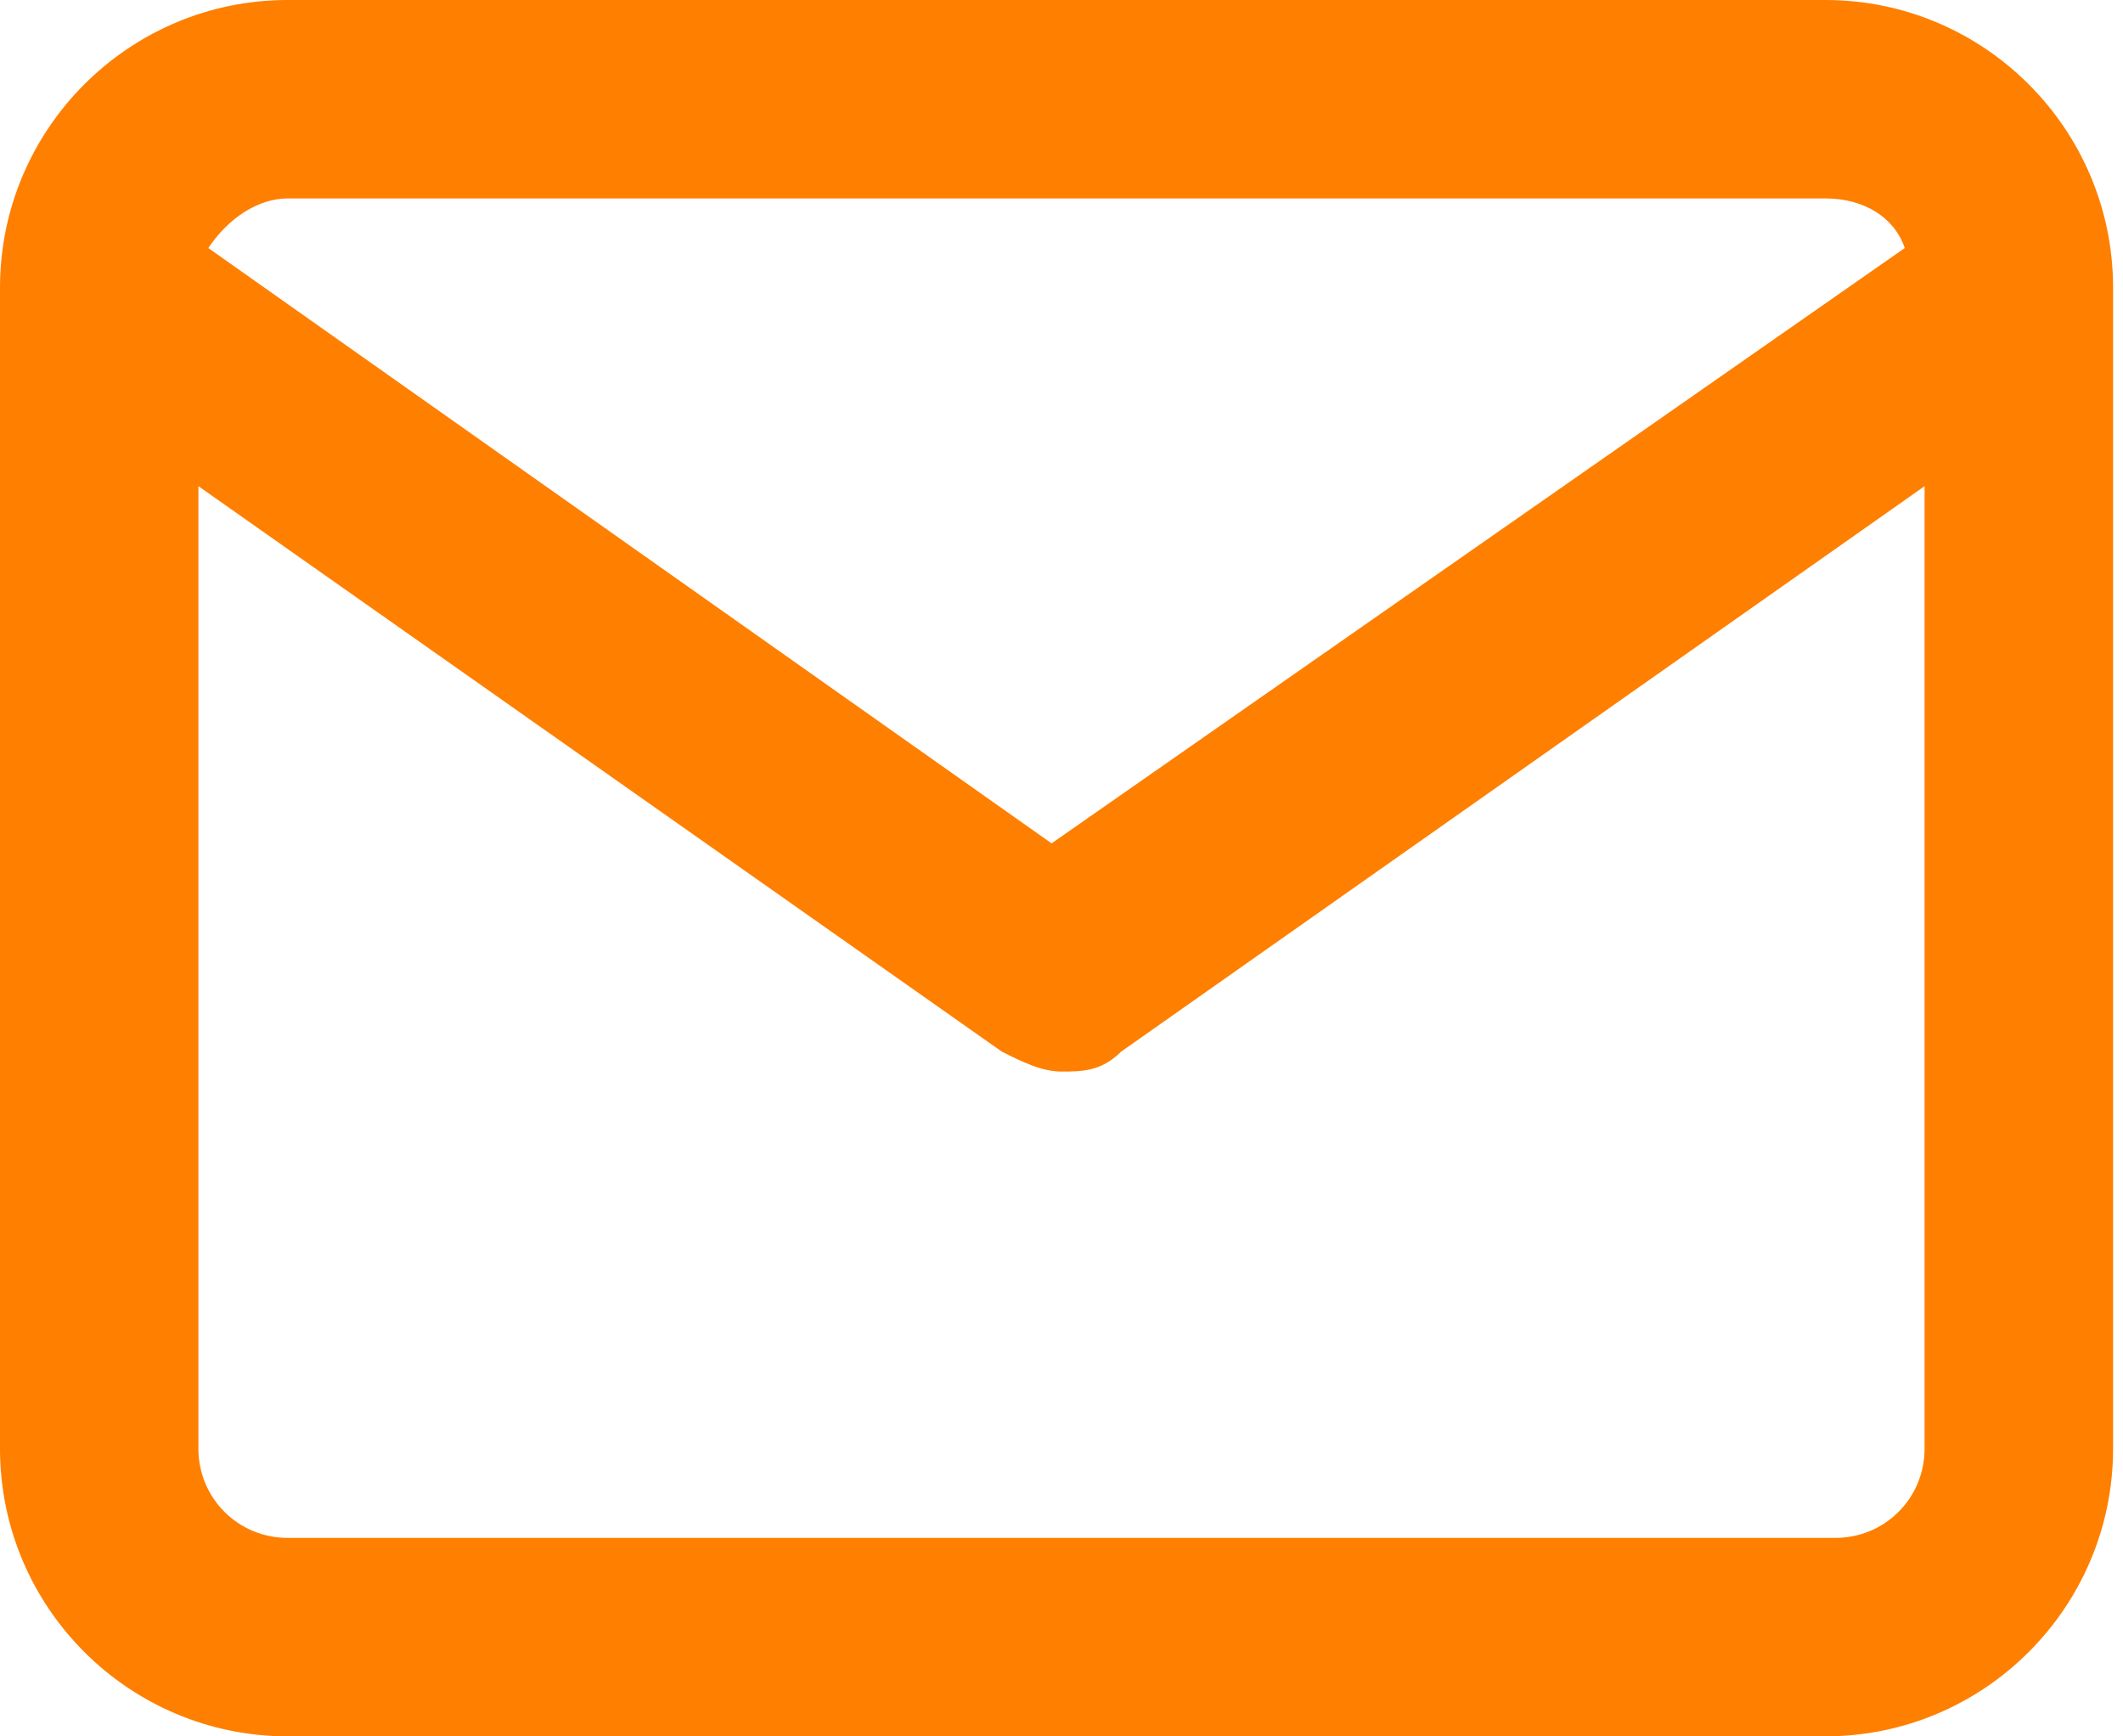
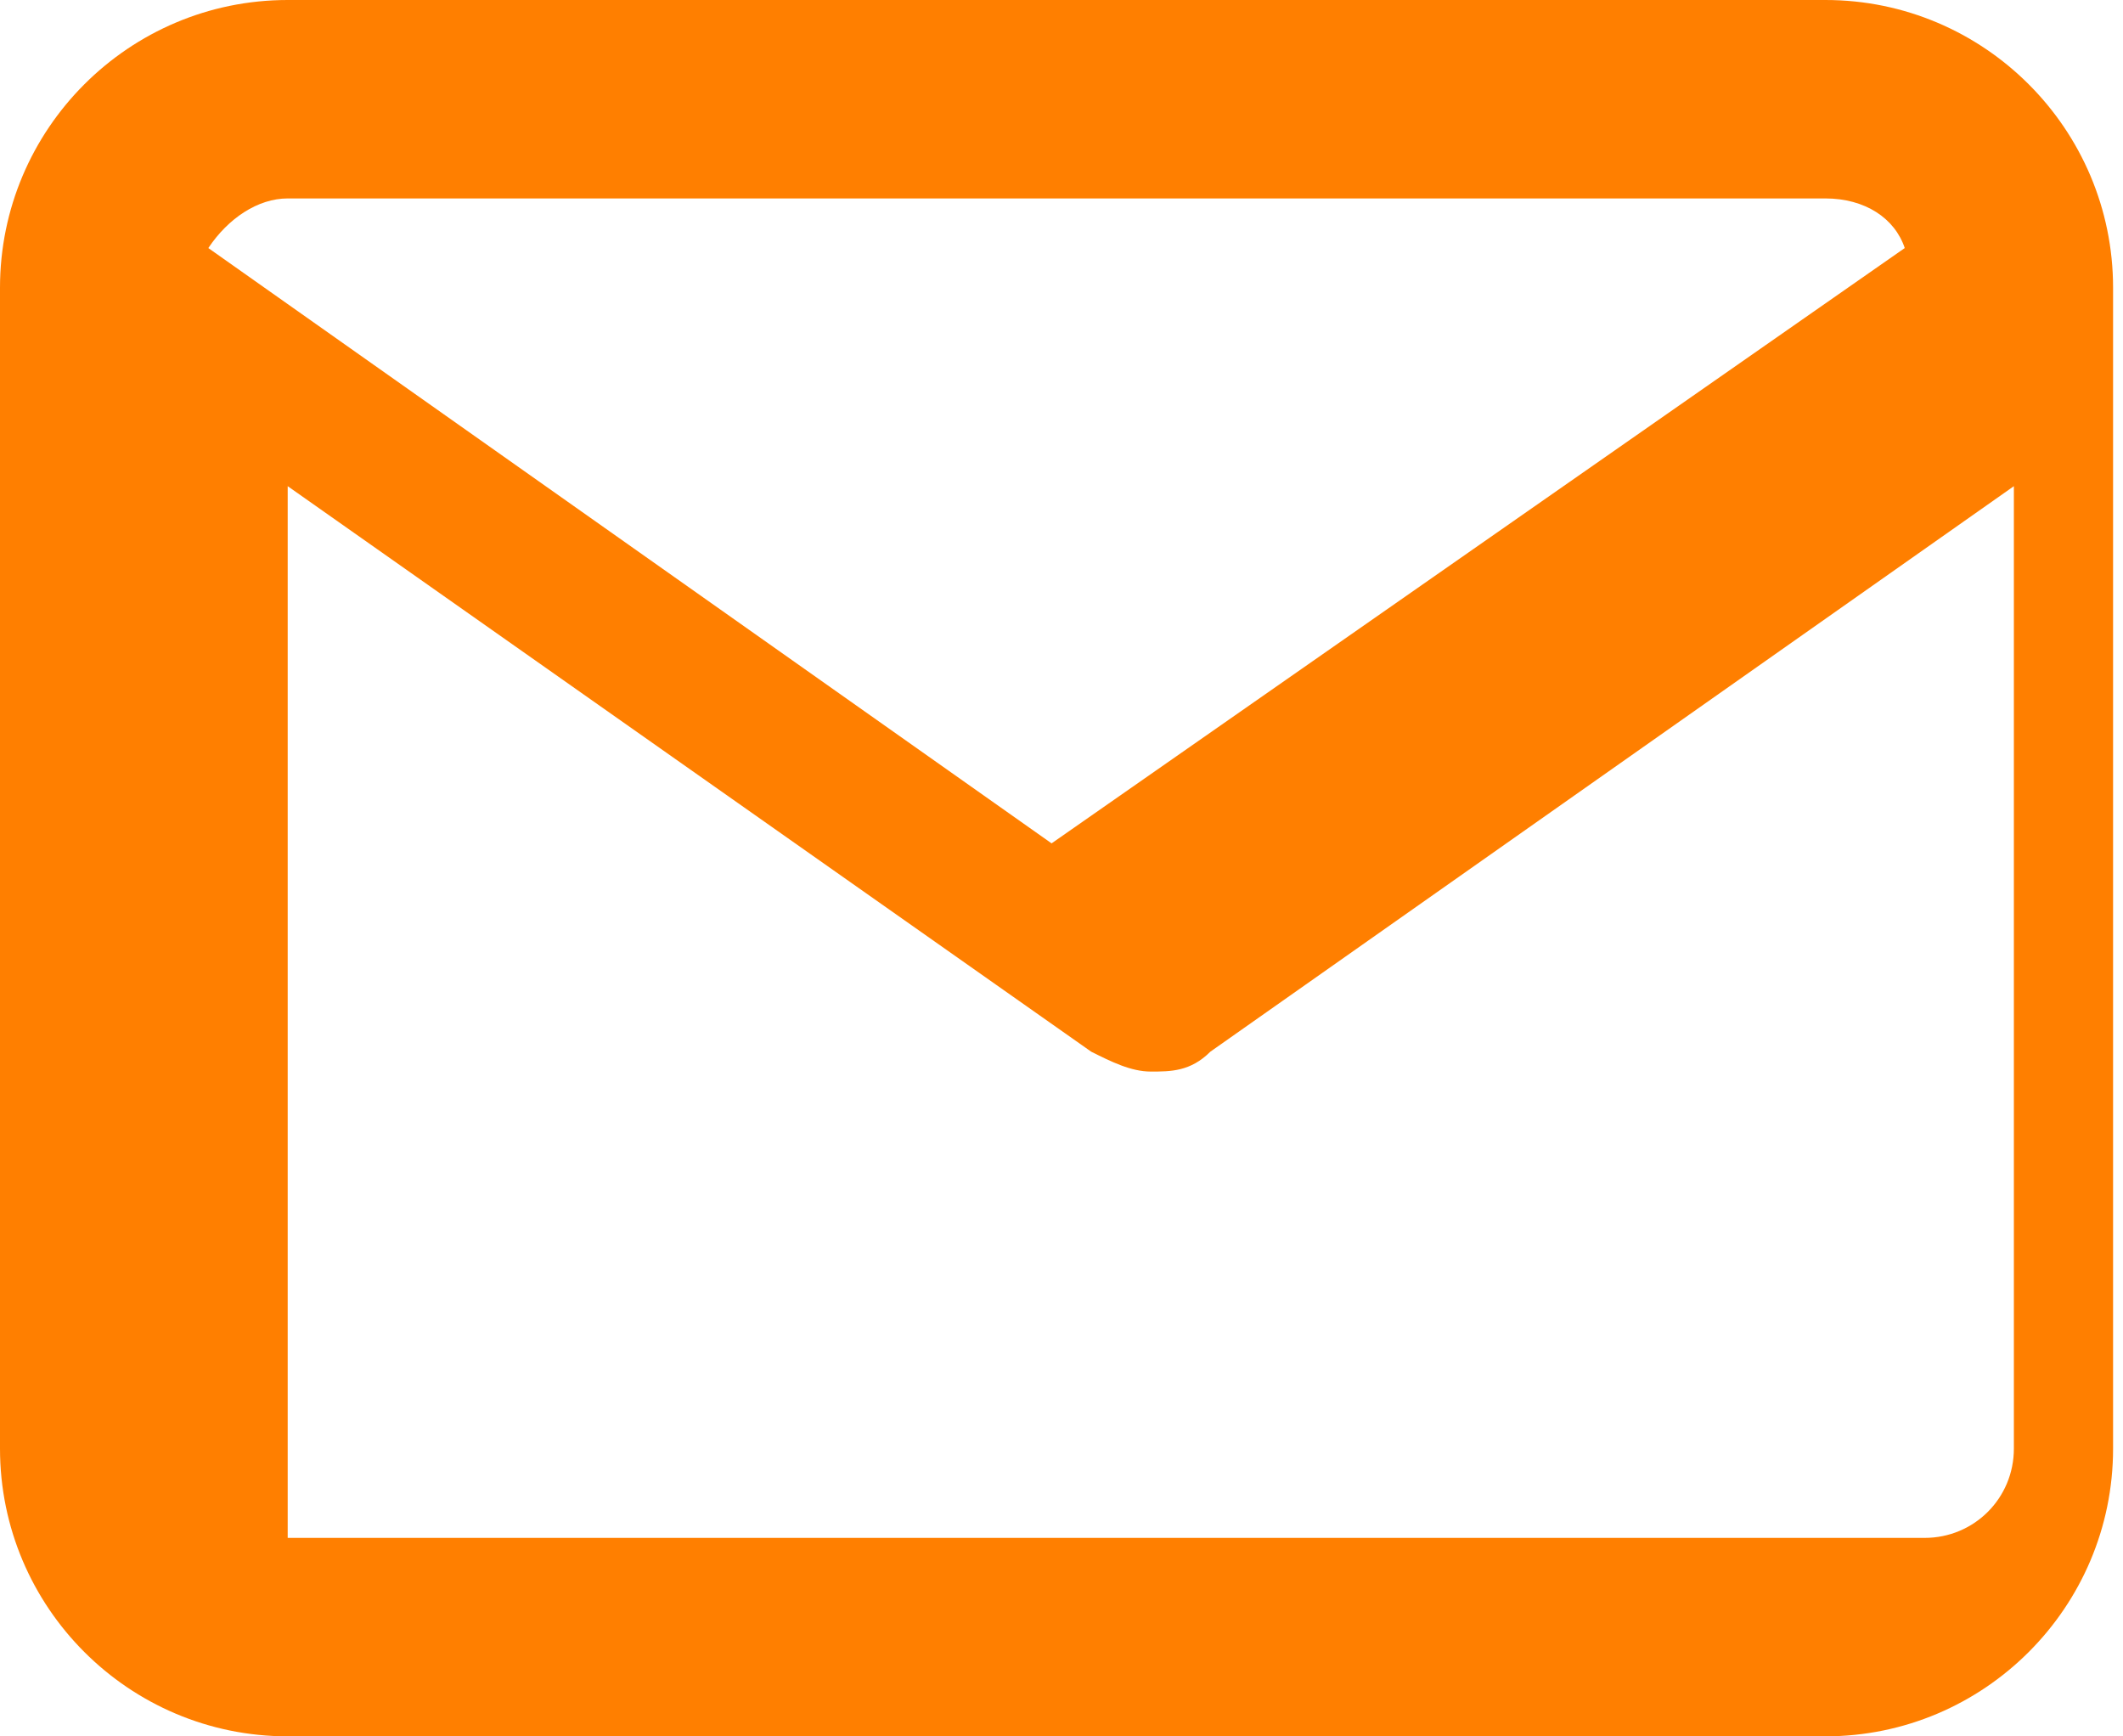
<svg xmlns="http://www.w3.org/2000/svg" version="1.1" viewBox="0 0 21.4 17.5">
  <defs>
    <style>
      .cls-1 {
        fill: #ff7f00;
      }
    </style>
  </defs>
  <g>
    <g id="_レイヤー_1" data-name="レイヤー_1">
      <g id="_レイヤー_1-2" data-name="_レイヤー_1">
-         <path class="cls-1" d="M18.5,0H2.9C1.3,0,0,1.3,0,2.9v11.7c0,1.6,1.3,2.9,2.9,2.9h15.5c1.6,0,2.9-1.3,2.9-2.9V2.9c0-1.6-1.3-2.9-2.9-2.9h.1ZM2.9,2h15.5c.4,0,.7.2.8.5l-8.6,6L2.1,2.5c.2-.3.5-.5.8-.5ZM18.5,15.5H2.9c-.5,0-.9-.4-.9-.9V4.9l8.1,5.7c.2.1.4.2.6.2s.4,0,.6-.2l8.1-5.7v9.7c0,.5-.4.9-.9.9Z" />
+         <path class="cls-1" d="M18.5,0H2.9C1.3,0,0,1.3,0,2.9v11.7c0,1.6,1.3,2.9,2.9,2.9h15.5c1.6,0,2.9-1.3,2.9-2.9V2.9c0-1.6-1.3-2.9-2.9-2.9h.1ZM2.9,2h15.5c.4,0,.7.2.8.5l-8.6,6L2.1,2.5c.2-.3.5-.5.8-.5ZM18.5,15.5H2.9V4.9l8.1,5.7c.2.1.4.2.6.2s.4,0,.6-.2l8.1-5.7v9.7c0,.5-.4.9-.9.9Z" />
      </g>
    </g>
  </g>
</svg>